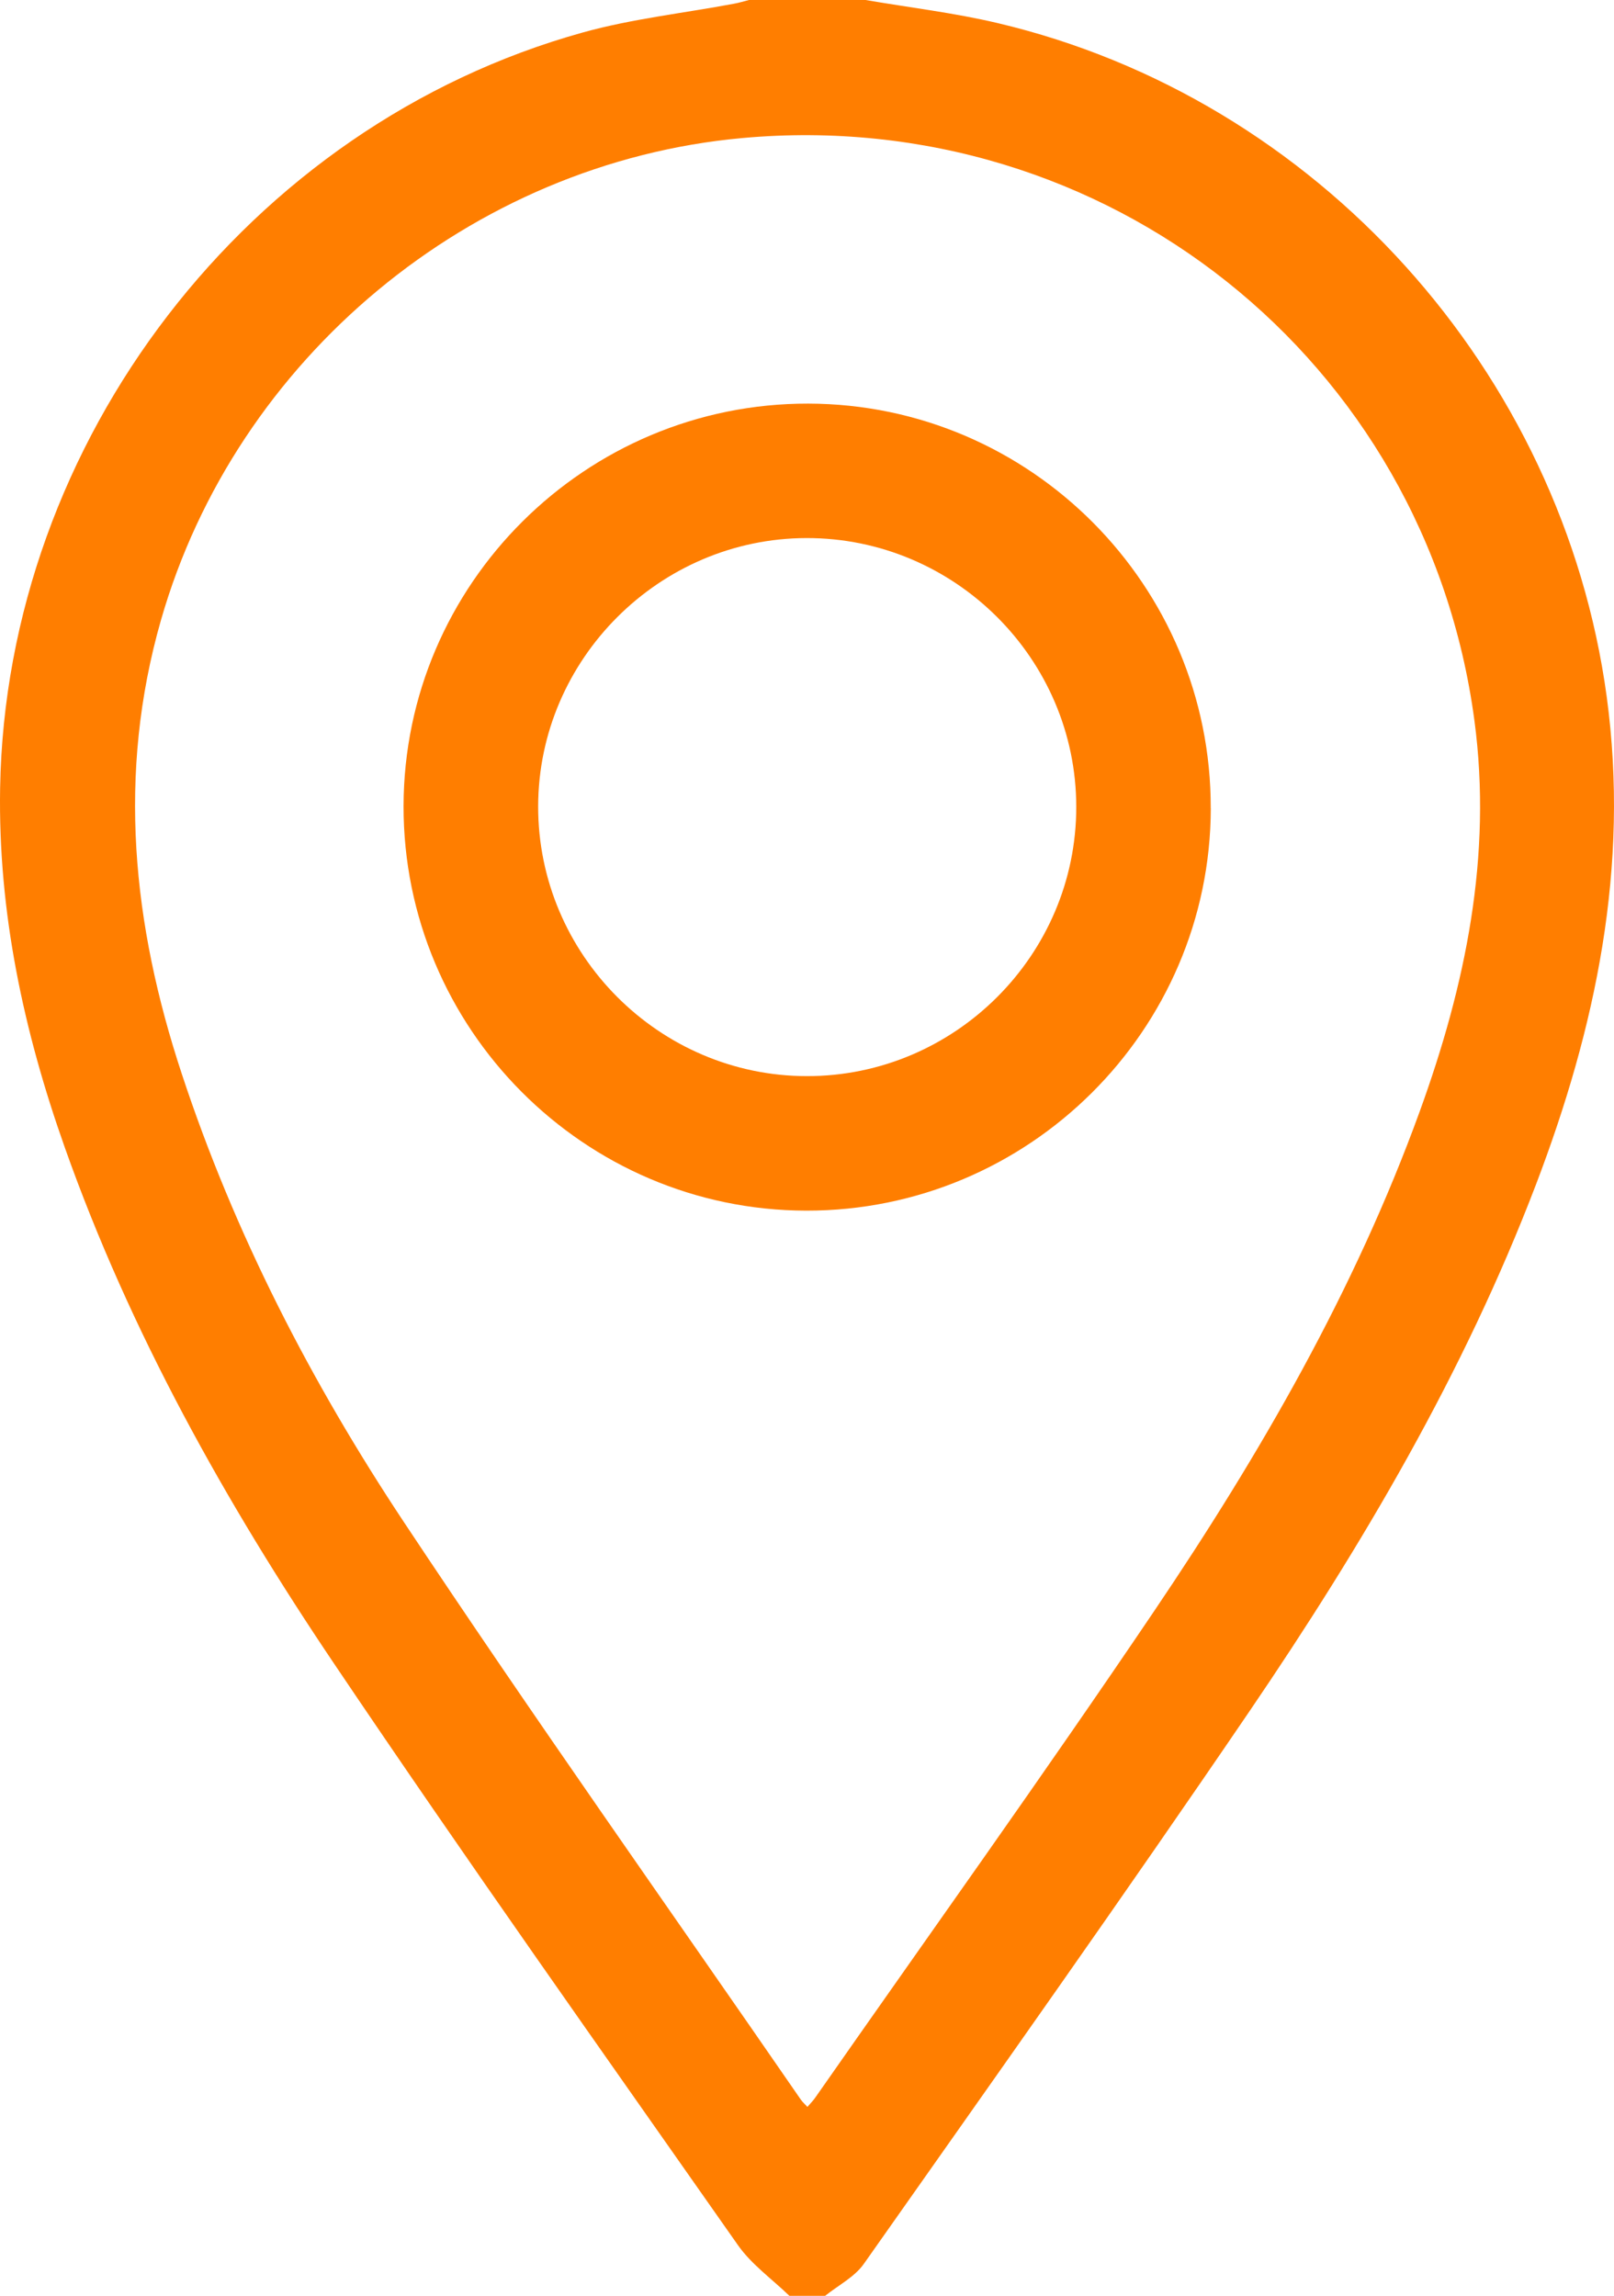
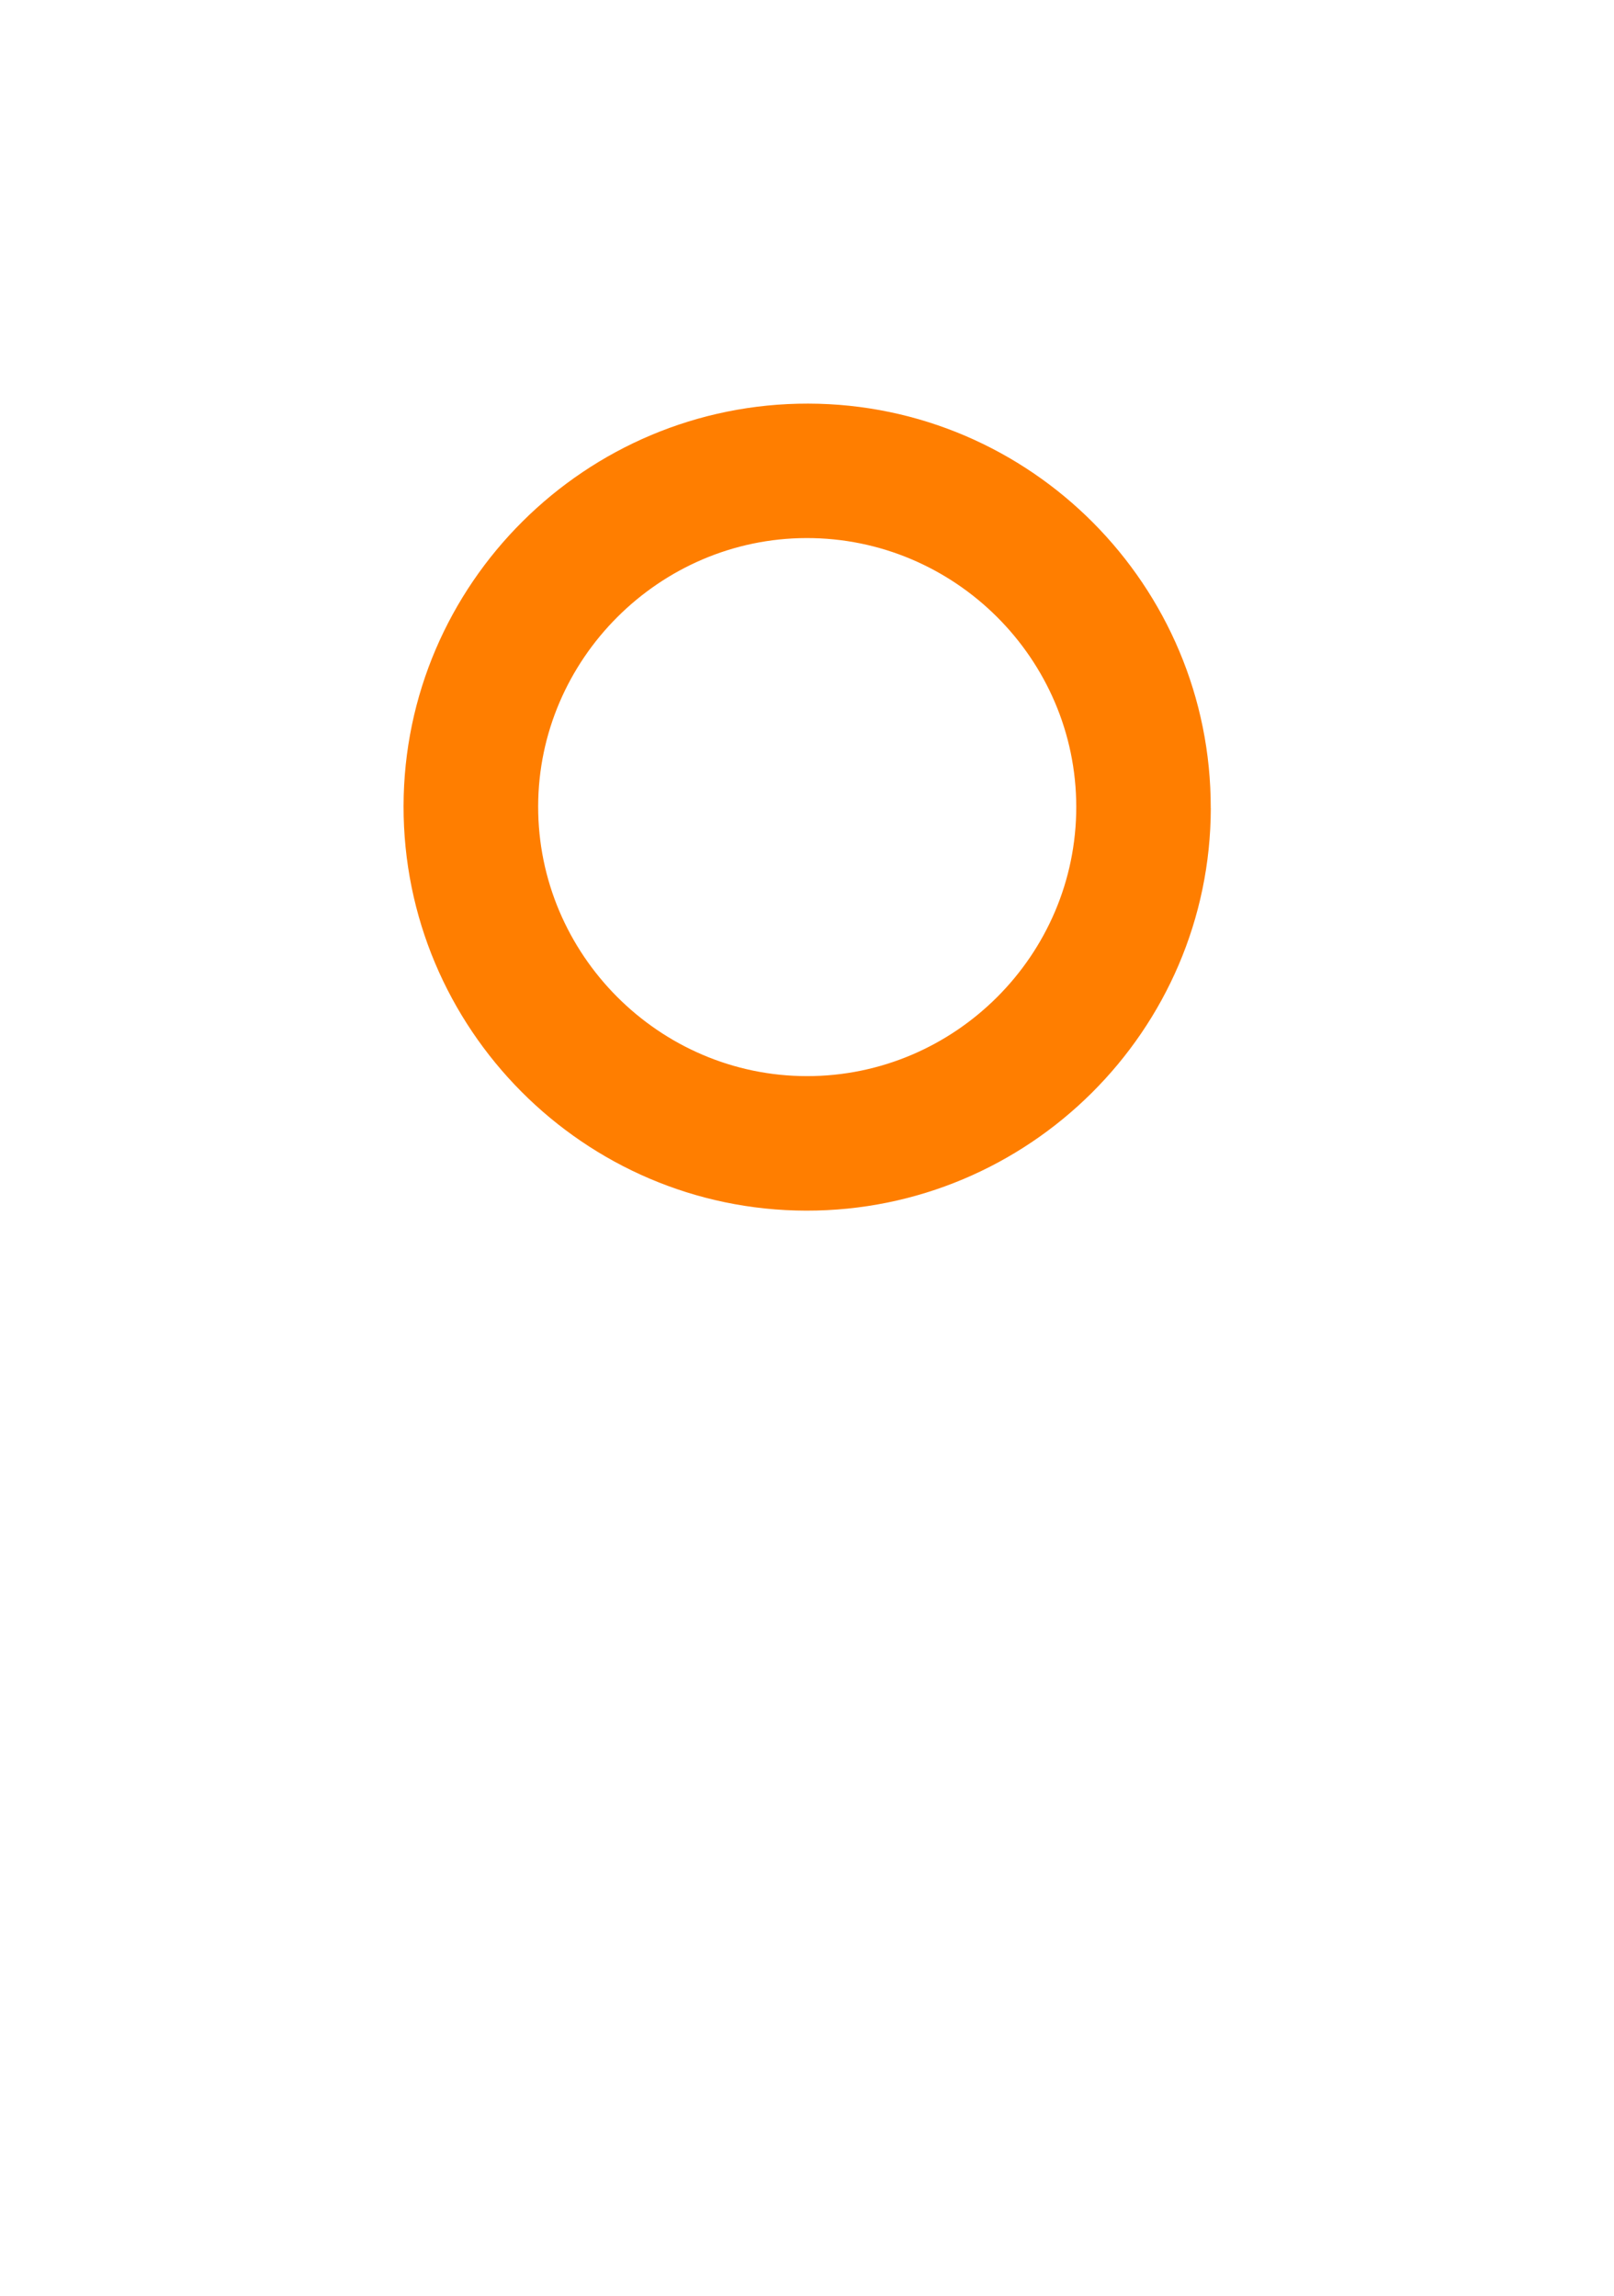
<svg xmlns="http://www.w3.org/2000/svg" id="Laag_2" data-name="Laag 2" viewBox="0 0 269.92 384">
  <defs>
    <style>
      .cls-1 {
        fill: #ff7e00;
        stroke-width: 0px;
      }
    </style>
  </defs>
  <g id="Laag_1-2" data-name="Laag 1">
    <g>
-       <path class="cls-1" d="M132,384c-2.89-2.8-6.31-5.22-8.58-8.45-22.65-32.31-45.47-64.5-67.51-97.22-18.23-27.06-34.13-55.49-45.08-86.41C3.95,172.49-.33,152.58.02,131.82,1,73.77,41.48,21.01,97.44,5.44c8.25-2.3,16.87-3.23,25.32-4.82C123.6.47,124.42.21,125.25,0c6.5,0,13,0,19.5,0,7.35,1.26,14.79,2.14,22.04,3.85,53.48,12.61,94.52,58.27,101.91,112.67,3.86,28.45-1.82,55.39-11.87,81.72-12.01,31.44-29,60.25-47.84,87.95-21.14,31.07-42.89,61.73-64.52,92.47-1.55,2.21-4.28,3.59-6.47,5.35h-6ZM135.03,352.41c.52-.61.95-1.03,1.29-1.52,18.95-27.14,38.23-54.05,56.75-81.49,17.7-26.22,33.5-53.57,44.35-83.47,7.67-21.13,12.17-42.76,9.16-65.39-8.04-60.38-61.59-102.97-122.44-97.45-45.38,4.12-84.68,36.85-97.22,80.63-7.37,25.74-4.76,50.91,3.47,75.87,8.81,26.75,21.65,51.62,37.13,74.96,21.61,32.57,44.22,64.47,66.41,96.65.26.38.63.69,1.1,1.21Z" />
      <path class="cls-1" d="M202.49,135.18c-.07,37.16-30.46,67.39-67.68,67.32-37.16-.07-67.38-30.46-67.32-67.68.07-37.15,30.46-67.38,67.68-67.31,37.17.07,67.39,30.45,67.31,67.67ZM179.99,134.95c-.02-24.76-20.34-45-45.13-44.95-24.58.05-44.81,20.27-44.86,44.85-.05,24.78,20.21,45.13,44.94,45.15,24.77.02,45.07-20.27,45.05-45.04Z" />
    </g>
  </g>
</svg>